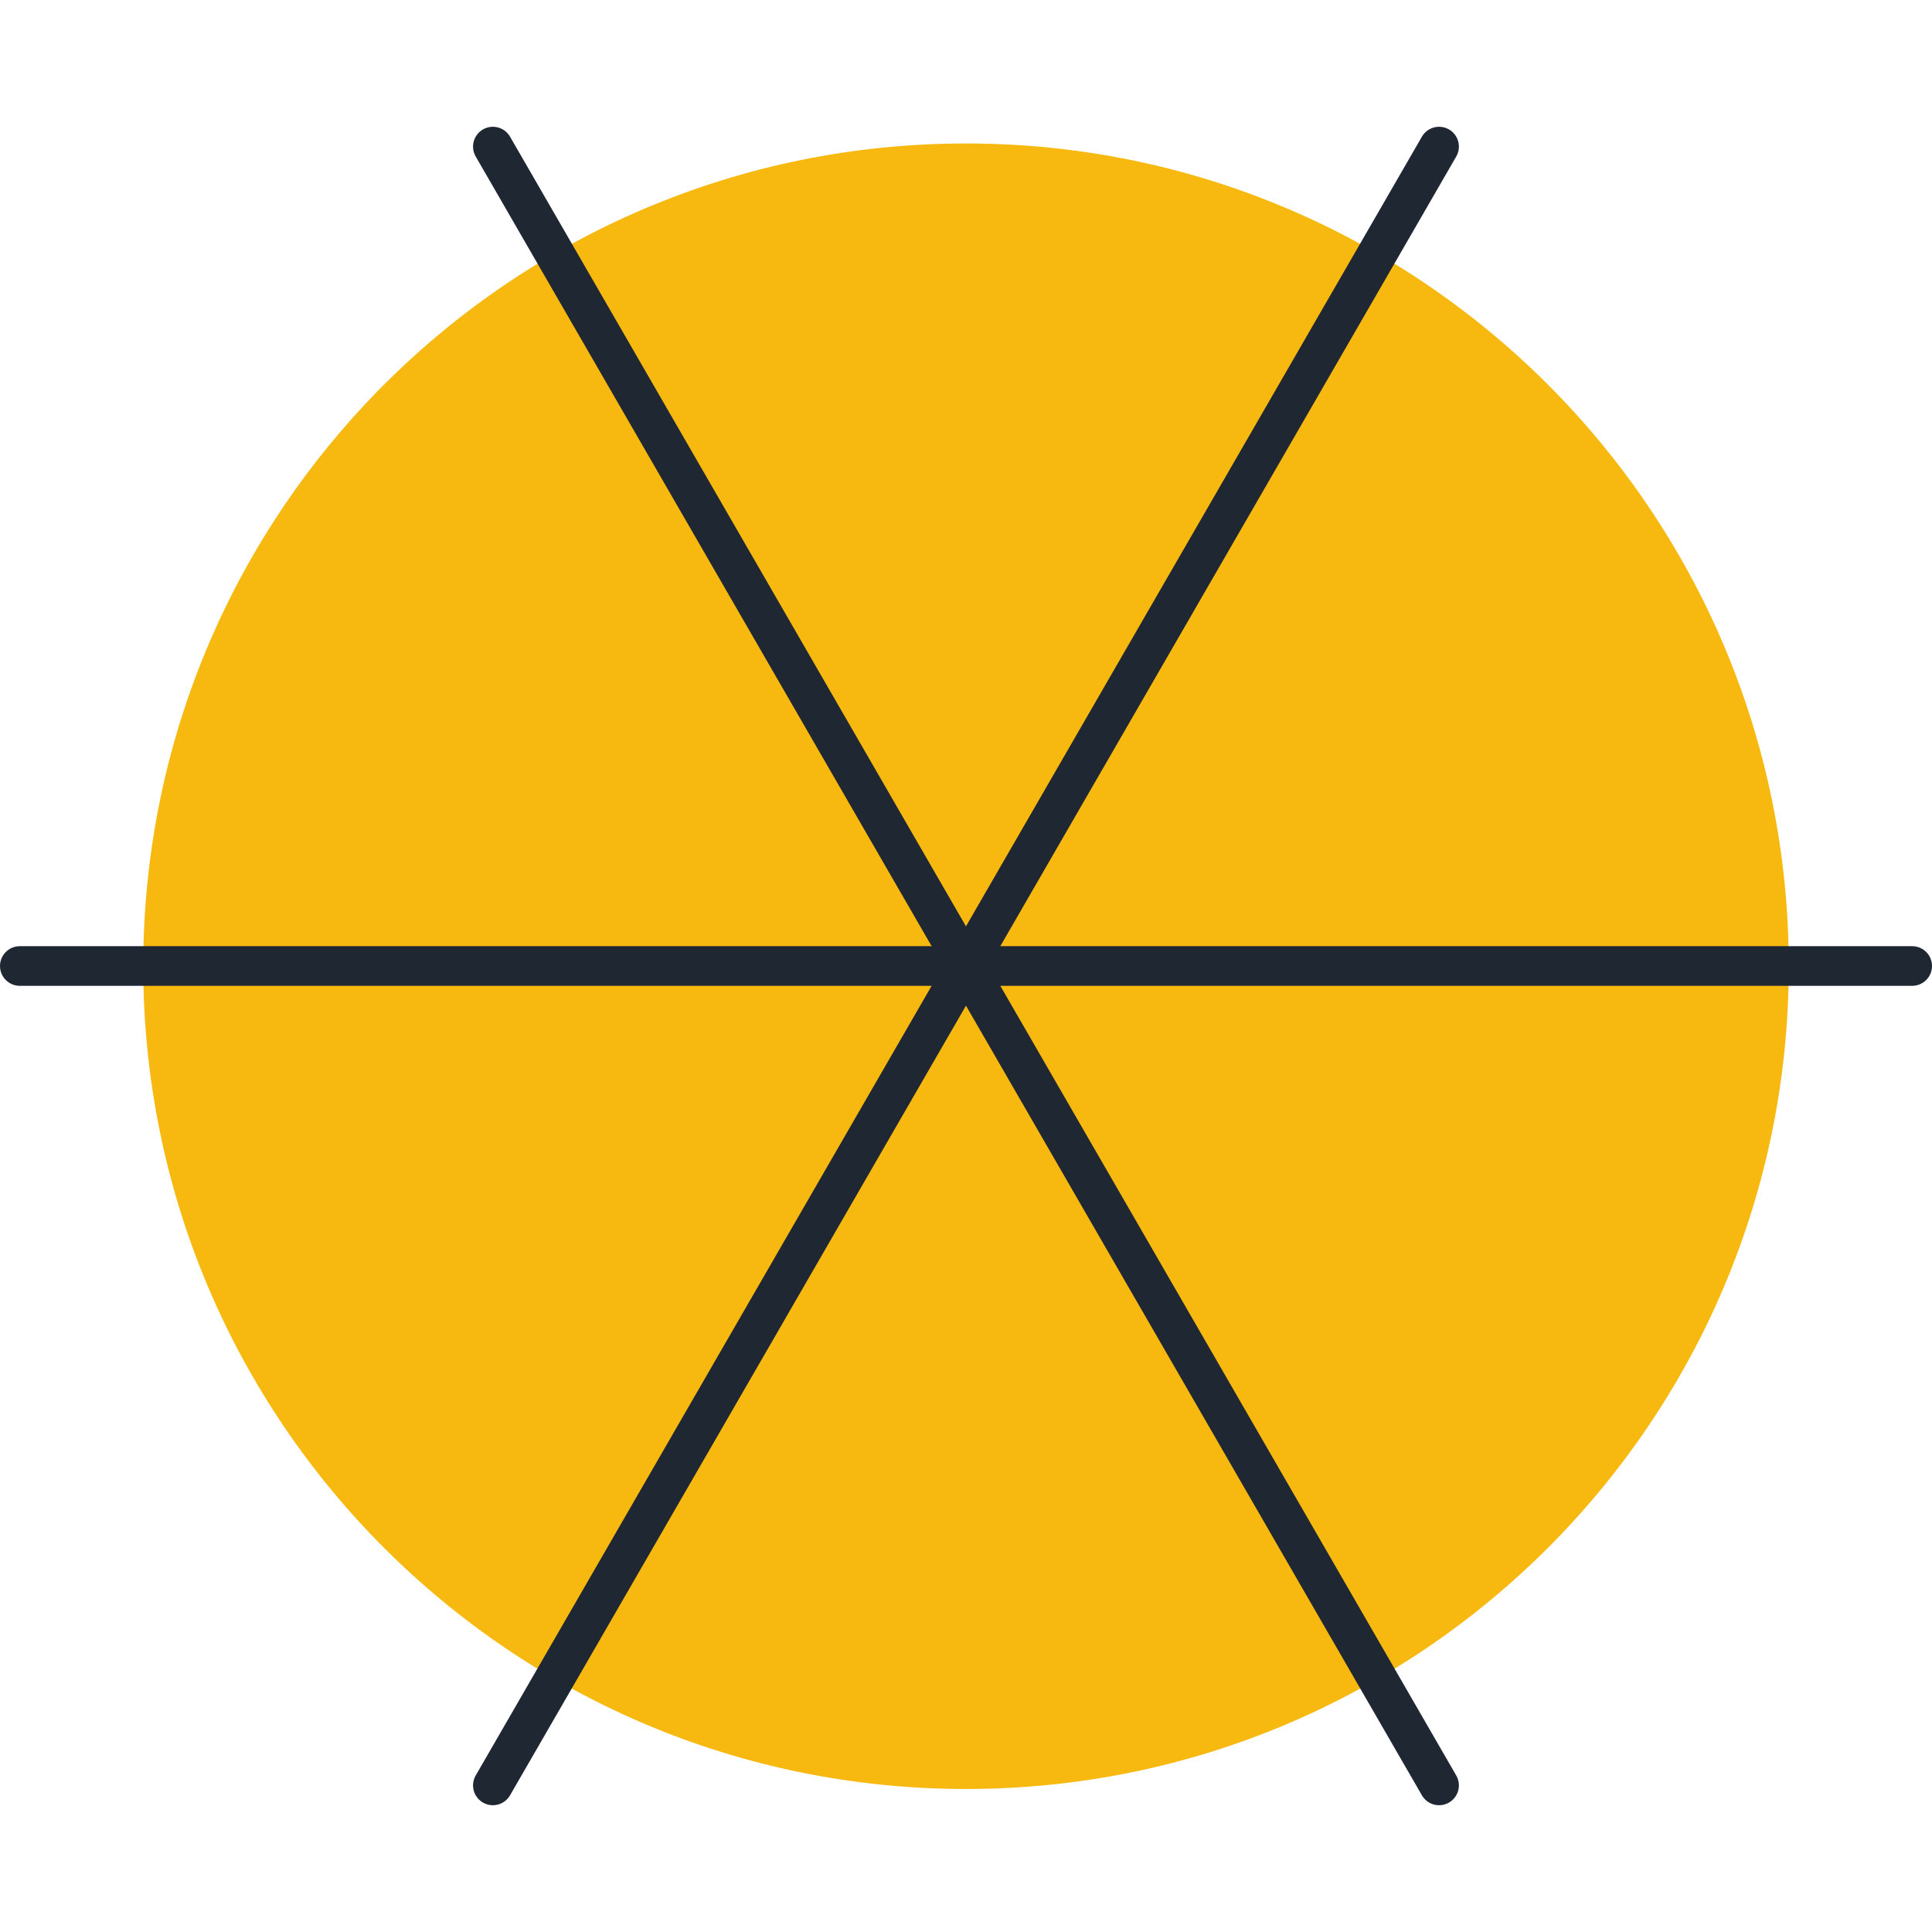
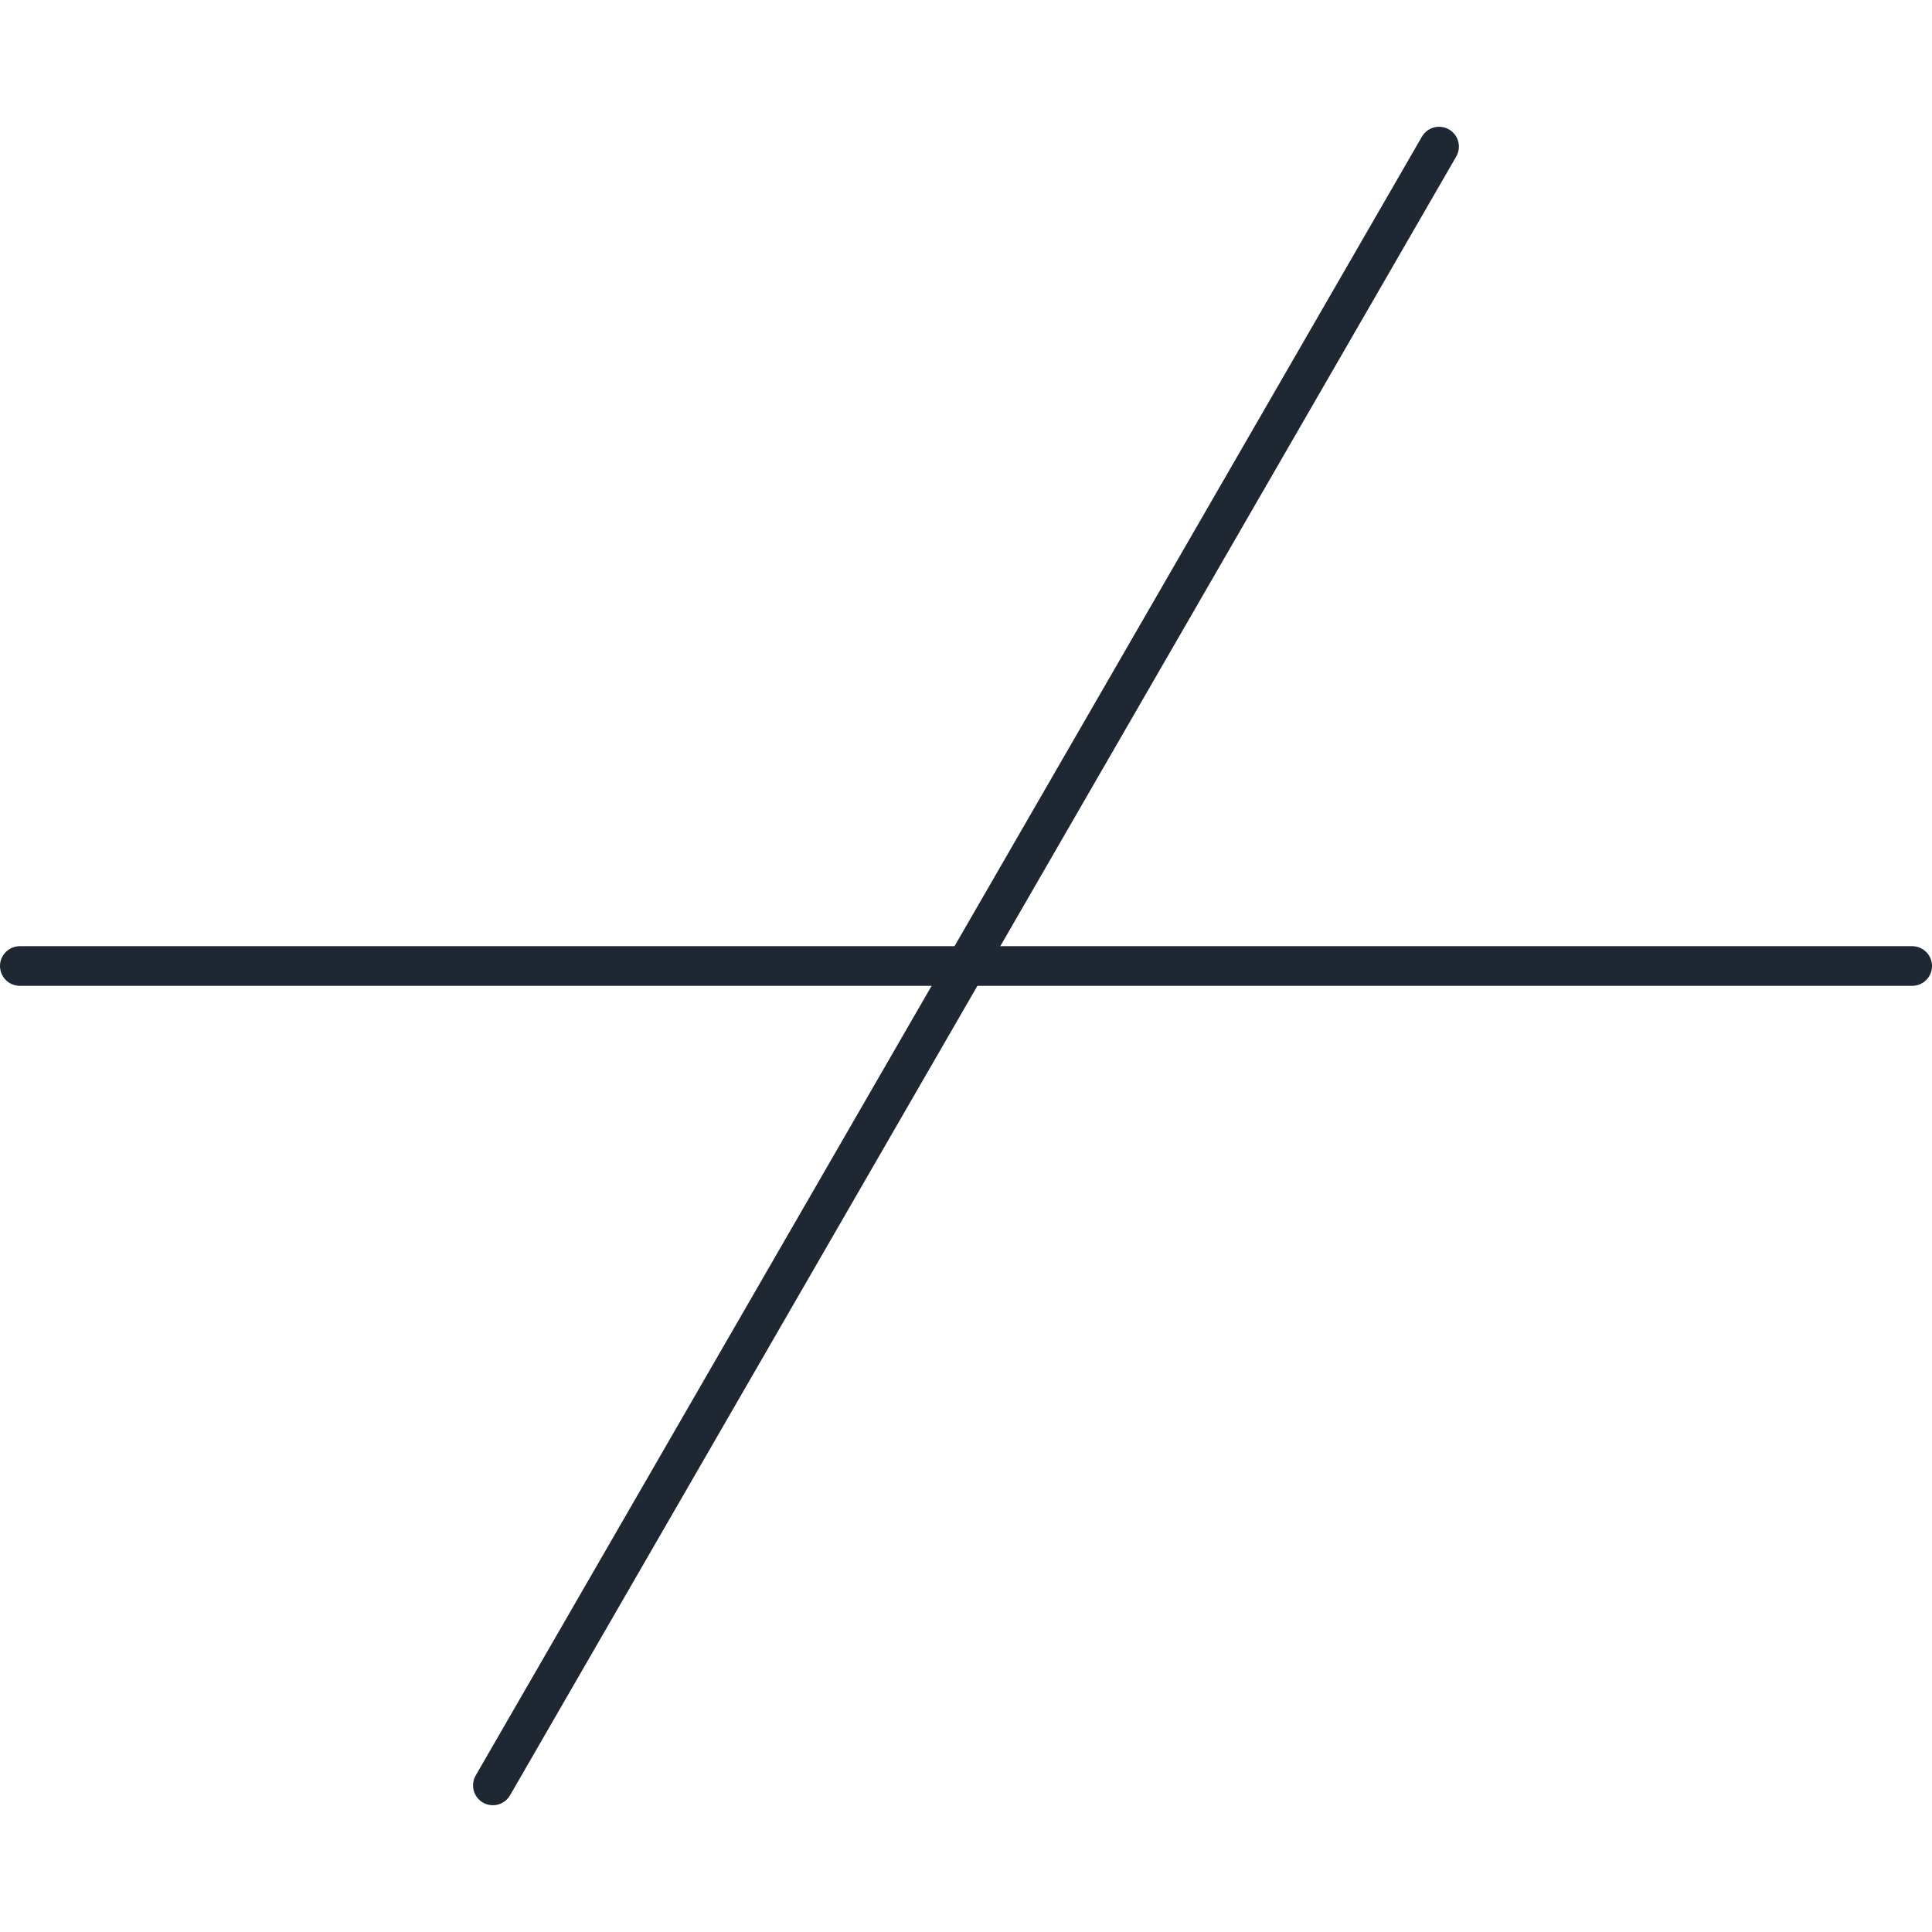
<svg xmlns="http://www.w3.org/2000/svg" xmlns:ns1="http://sodipodi.sourceforge.net/DTD/sodipodi-0.dtd" xmlns:ns2="http://www.inkscape.org/namespaces/inkscape" fill="none" viewBox="0 0 100 100" id="Keyboard-Asterisk-3--Streamline-Ultimate" height="100" width="100" version="1.1" ns1:docname="asterisk.svg" ns2:version="1.2.2 (b0a8486541, 2022-12-01)">
  <defs id="defs2323" />
  <ns1:namedview id="namedview2321" pagecolor="#ffffff" bordercolor="#000000" borderopacity="0.25" ns2:showpageshadow="2" ns2:pageopacity="0.0" ns2:pagecheckerboard="0" ns2:deskcolor="#d1d1d1" showgrid="false" ns2:zoom="2.6744792" ns2:cx="2.2434274" ns2:cy="12.712755" ns2:window-width="2560" ns2:window-height="1371" ns2:window-x="0" ns2:window-y="0" ns2:window-maximized="1" ns2:current-layer="Keyboard-Asterisk-3--Streamline-Ultimate" />
  <desc id="desc2310">Keyboard Asterisk 3 Streamline Icon: https://streamlinehq.com</desc>
-   <path fill="#c2f3ff" d="m 50,92.598 c 23.519,0 42.586,-19.067 42.586,-42.586 0,-23.52 -19.067,-42.586 -42.586,-42.586 -23.52,0 -42.586,19.067 -42.586,42.586 0,23.52 19.066,42.586 42.586,42.586 z" stroke-width="4.528" id="path2312" style="fill:#f7b80f;fill-opacity:1;stroke-width:2.052;stroke-dasharray:none;stroke:none;stroke-opacity:1" />
  <path stroke="#191919" stroke-linecap="round" stroke-linejoin="round" d="M 1.026,50 H 98.974" stroke-width="4.528" id="path2314" style="stroke-width:2.052;stroke-dasharray:none;stroke:#1f2733;stroke-opacity:1" />
  <path stroke="#191919" stroke-linecap="round" stroke-linejoin="round" d="M 25.511,92.412 74.486,7.588" stroke-width="4.528" id="path2316" style="stroke-width:2.052;stroke-dasharray:none;stroke:#1f2733;stroke-opacity:1" />
-   <path stroke="#191919" stroke-linecap="round" stroke-linejoin="round" d="M 74.486,92.412 25.511,7.588" stroke-width="4.528" id="path2318" style="stroke-width:2.052;stroke-dasharray:none;stroke:#1f2733;stroke-opacity:1" />
</svg>